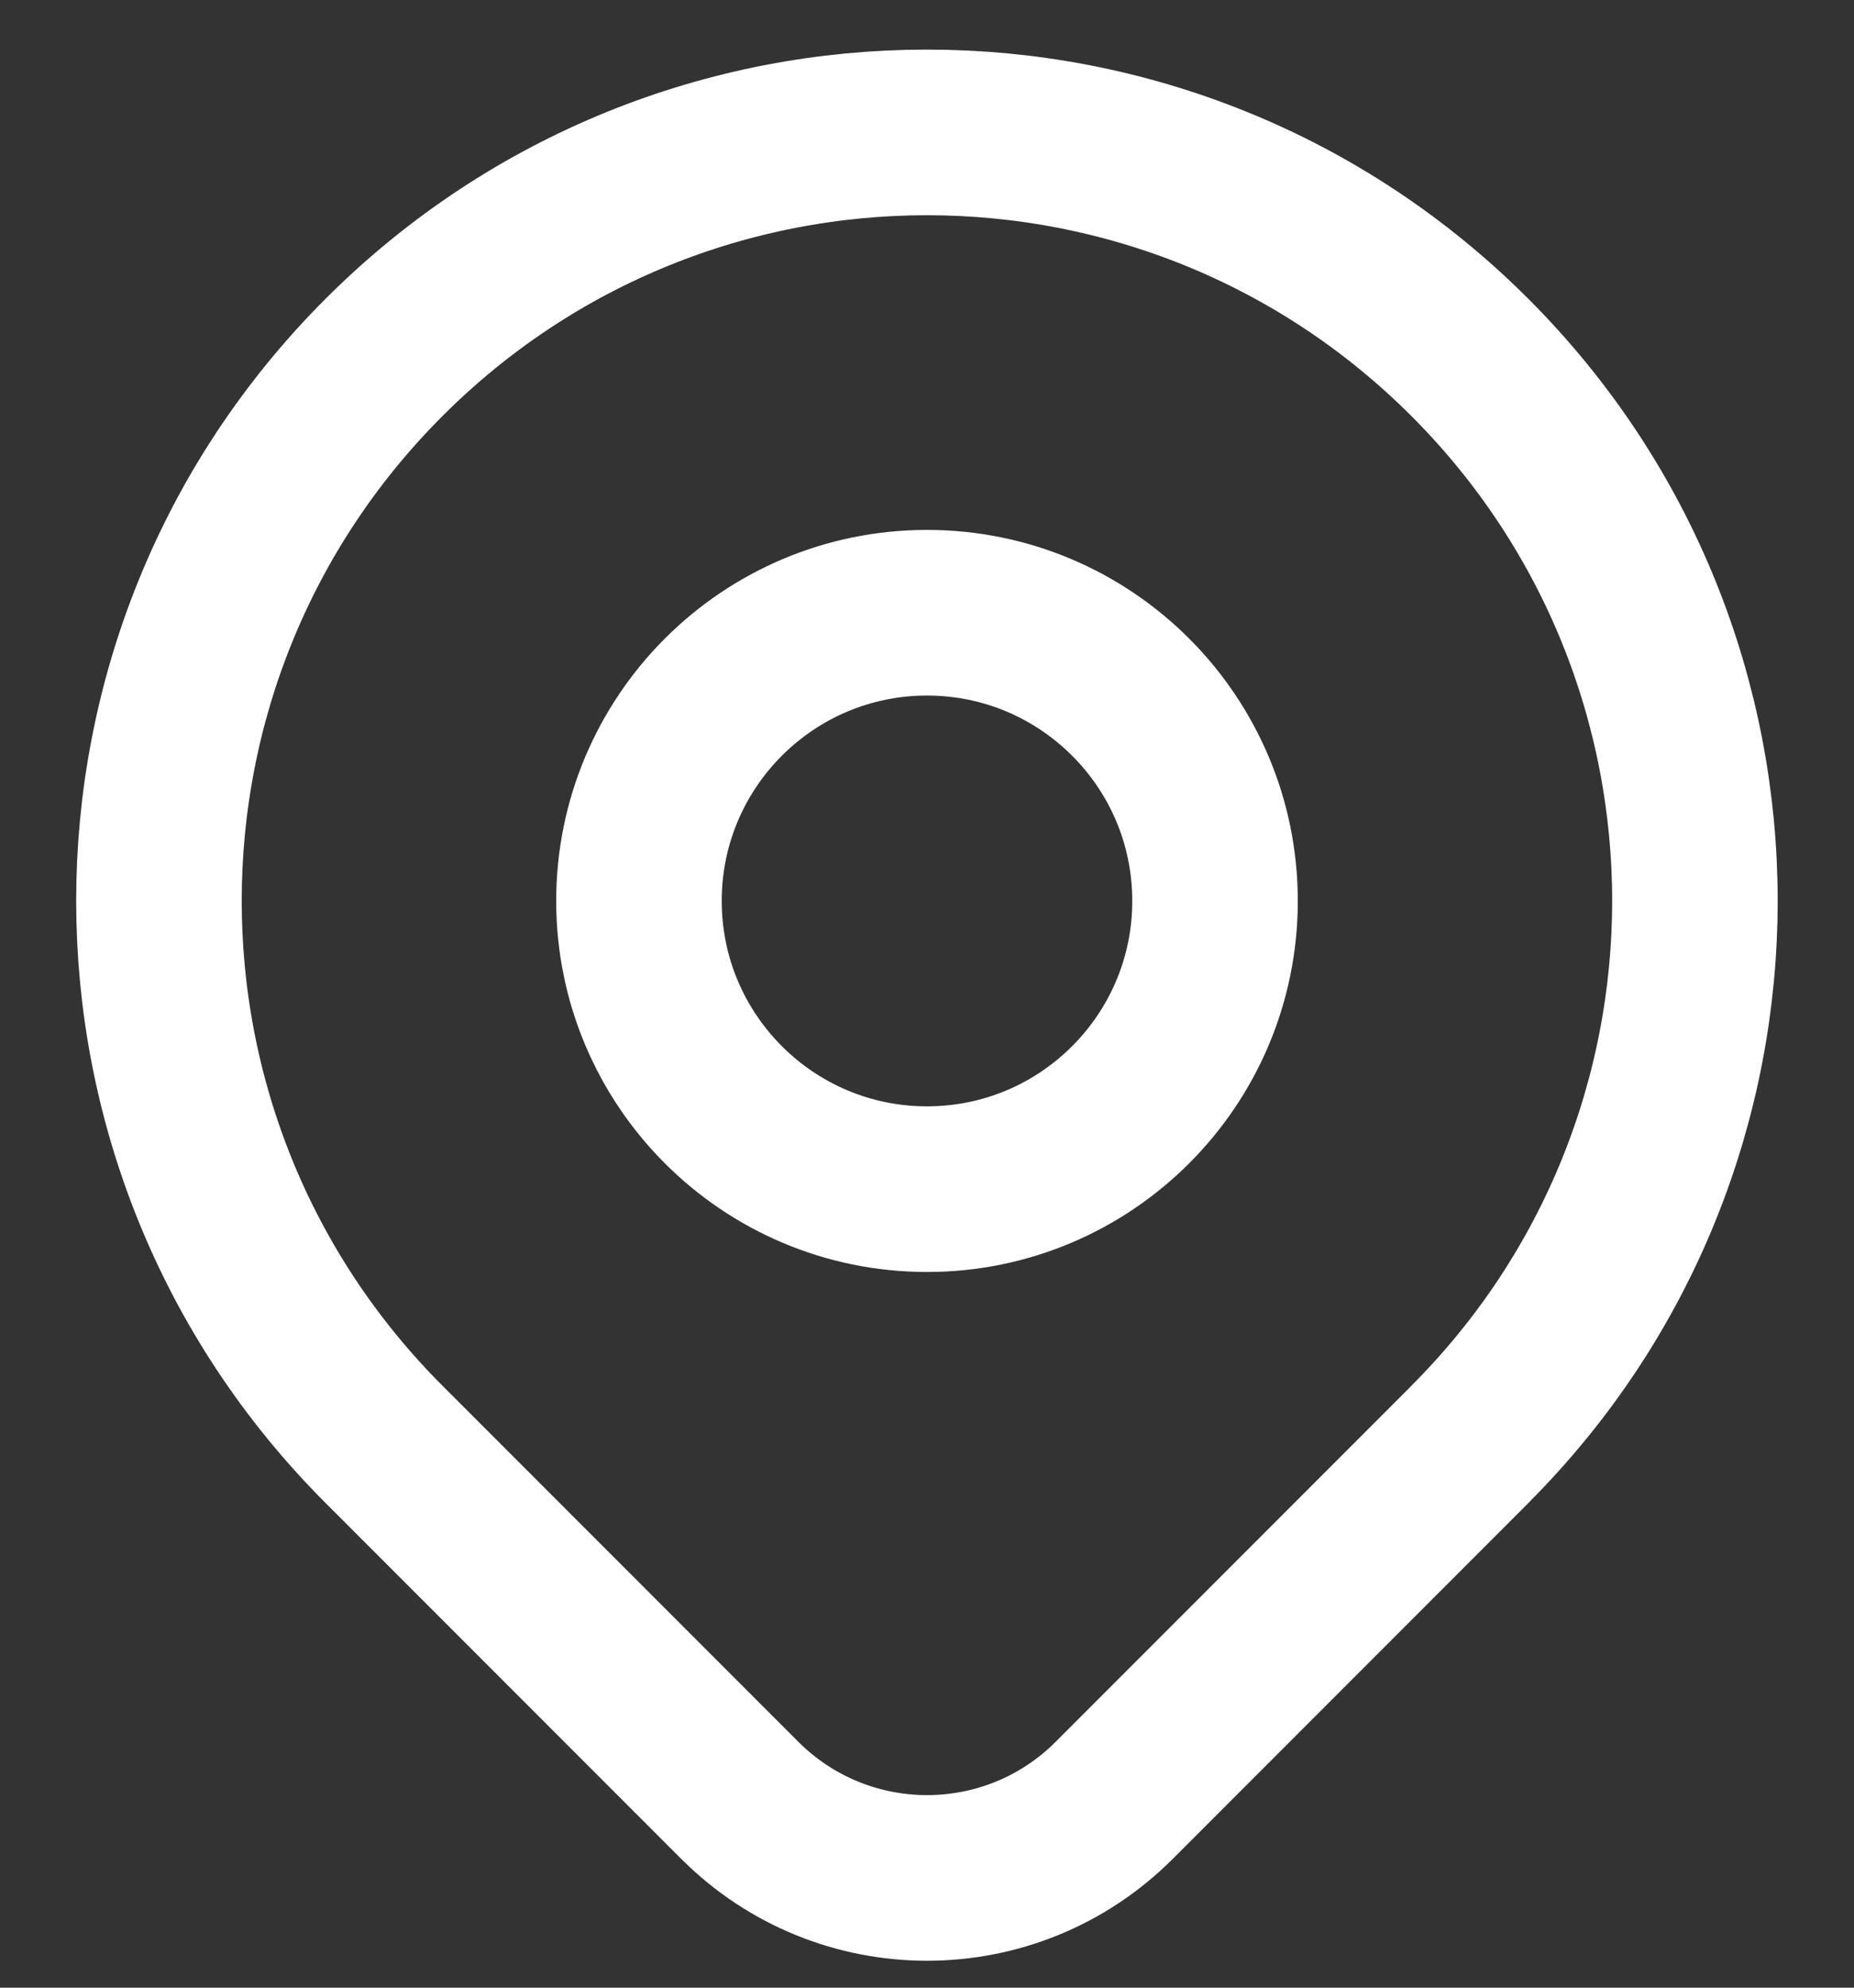
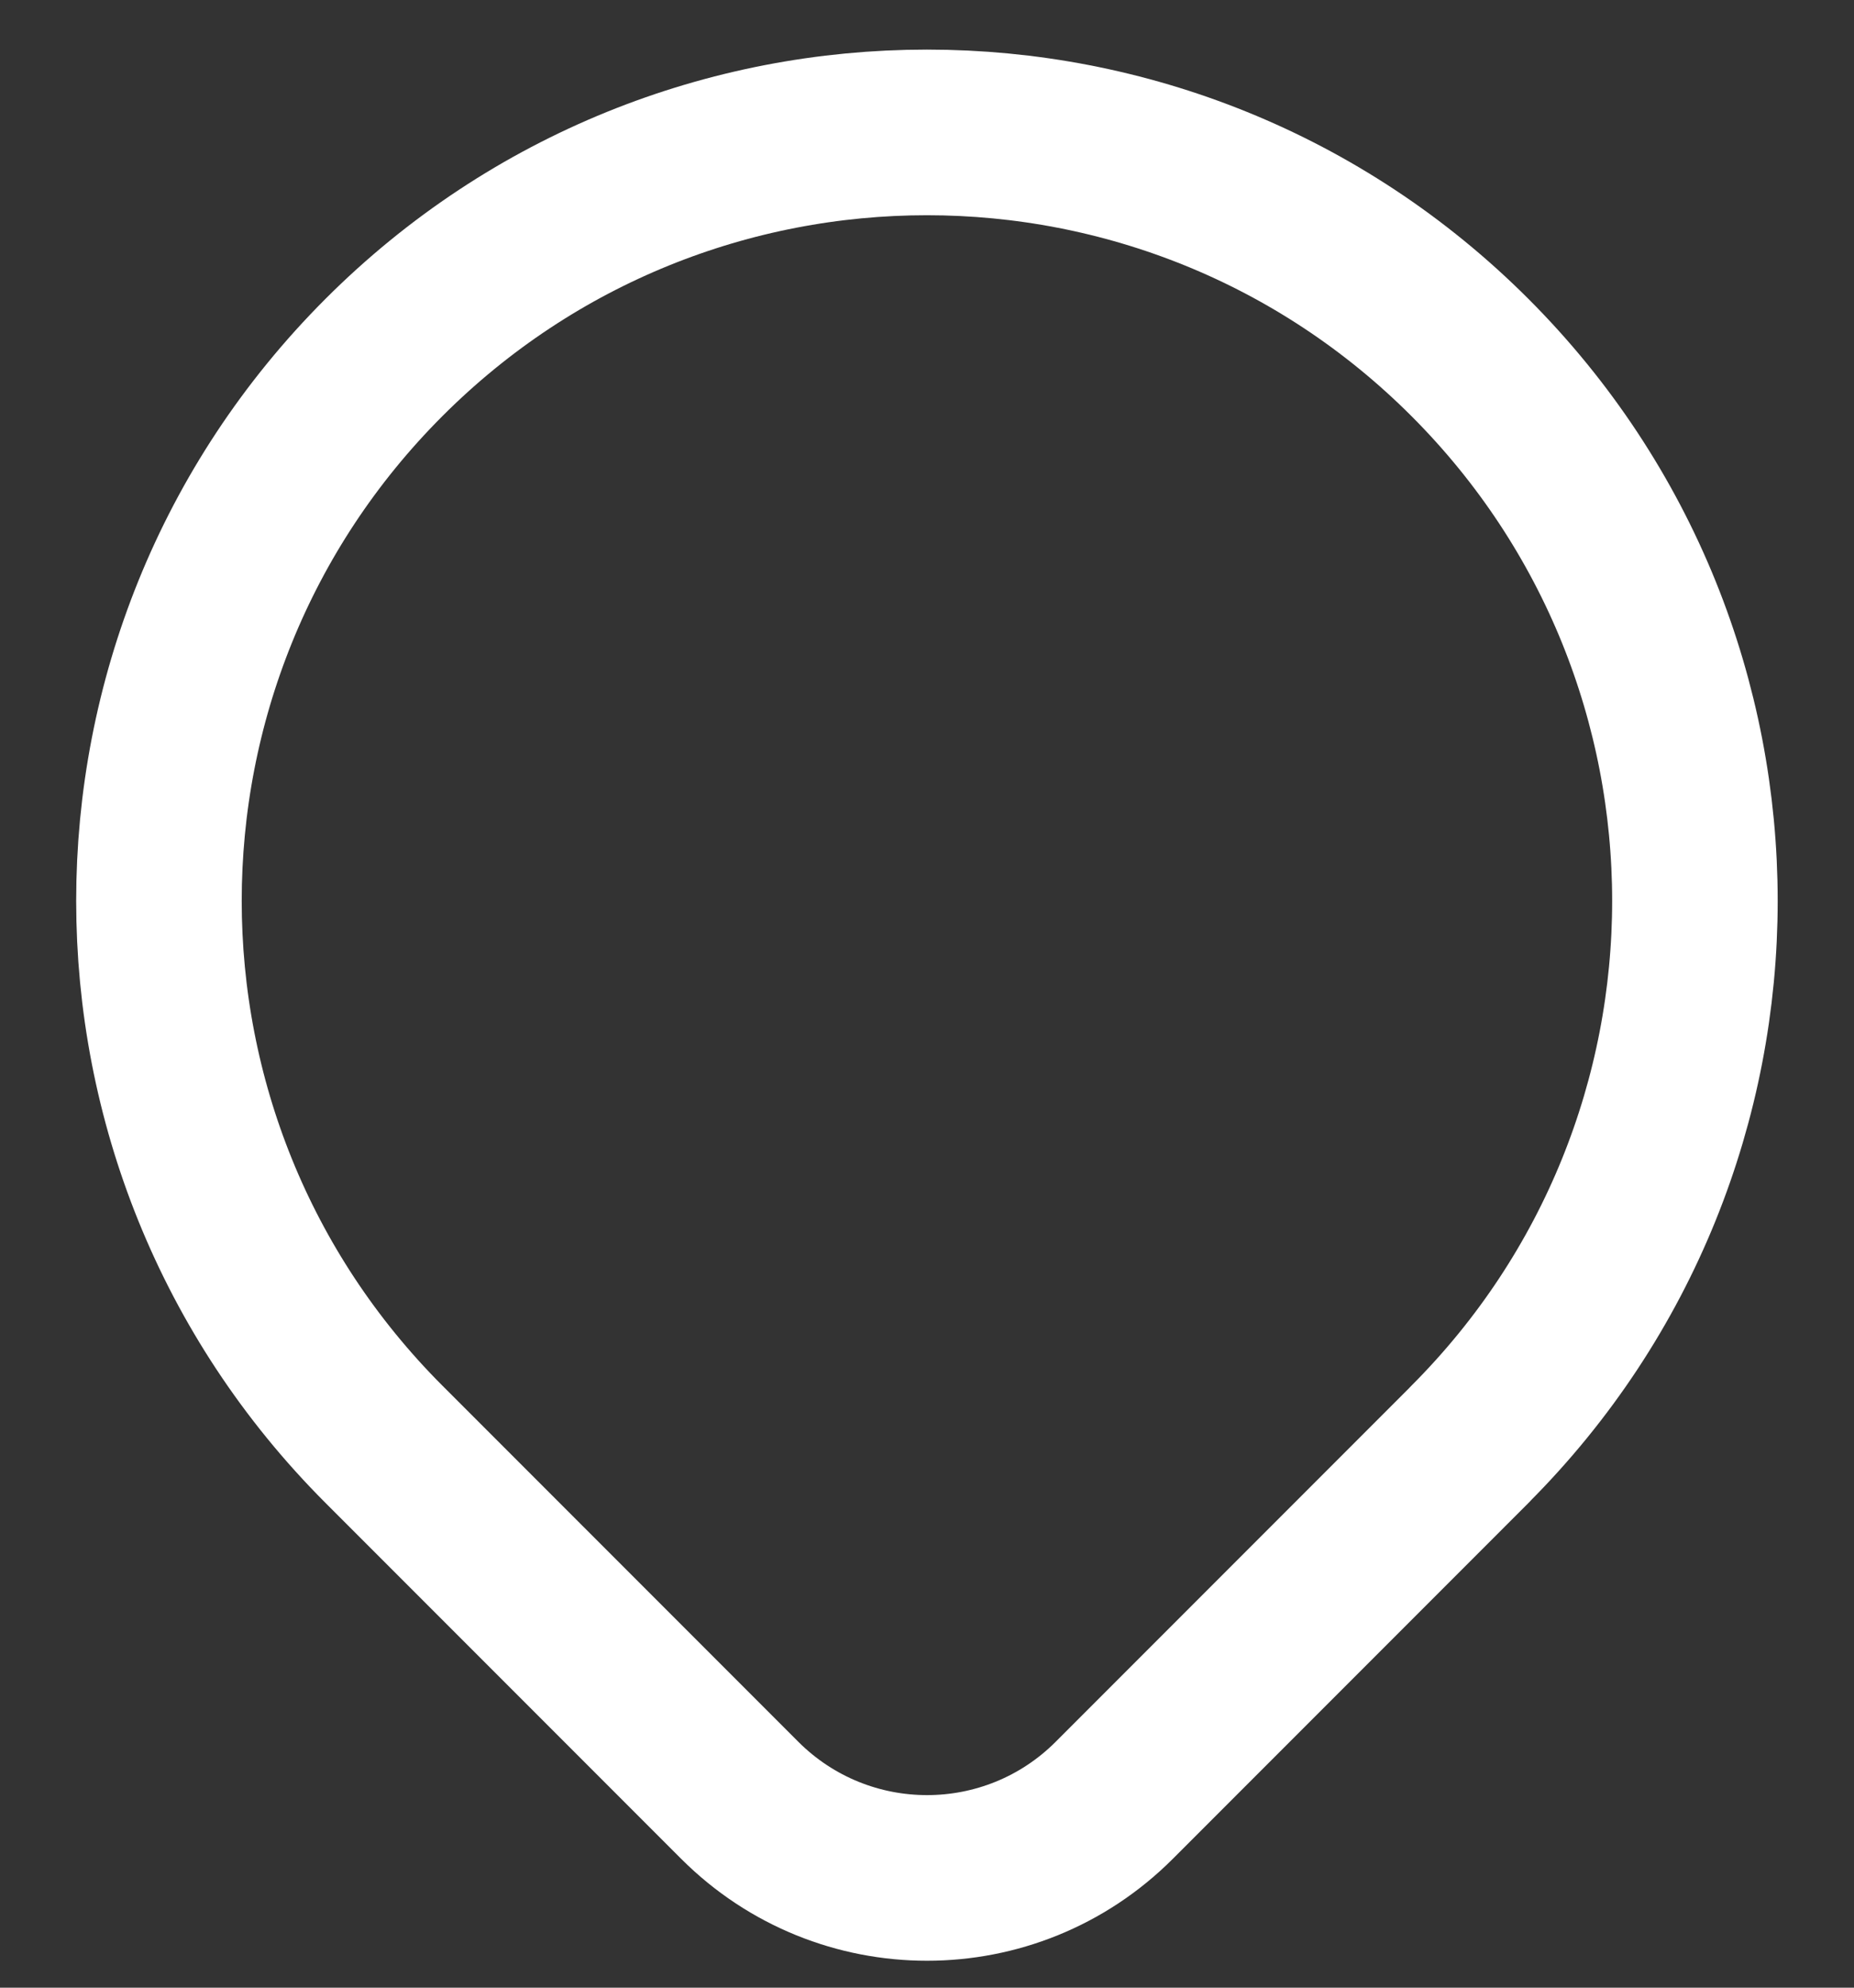
<svg xmlns="http://www.w3.org/2000/svg" fill="none" height="15" viewBox="0 0 14 15" width="14">
  <rect x="0" y="0" width="14" height="15" fill="#333333" stroke="none" />
  <g stroke="#fff" stroke-linecap="square" stroke-linejoin="round" stroke-width="1.25">
    <path d="m11.101 10.899c-.593.593-1.752 1.752-2.687 2.687-.781.781-2.046.781-2.828-0-.918-.918-2.056-2.056-2.687-2.687-2.265-2.265-2.265-5.936 0-8.201 2.265-2.265 5.936-2.265 8.201 0 2.265 2.265 2.265 5.936 0 8.201z" />
-     <path d="m9.175 6.799c0 1.201-.974 2.175-2.175 2.175s-2.175-.974-2.175-2.175.974-2.175 2.175-2.175 2.175.974 2.175 2.175z" />
  </g>
</svg>